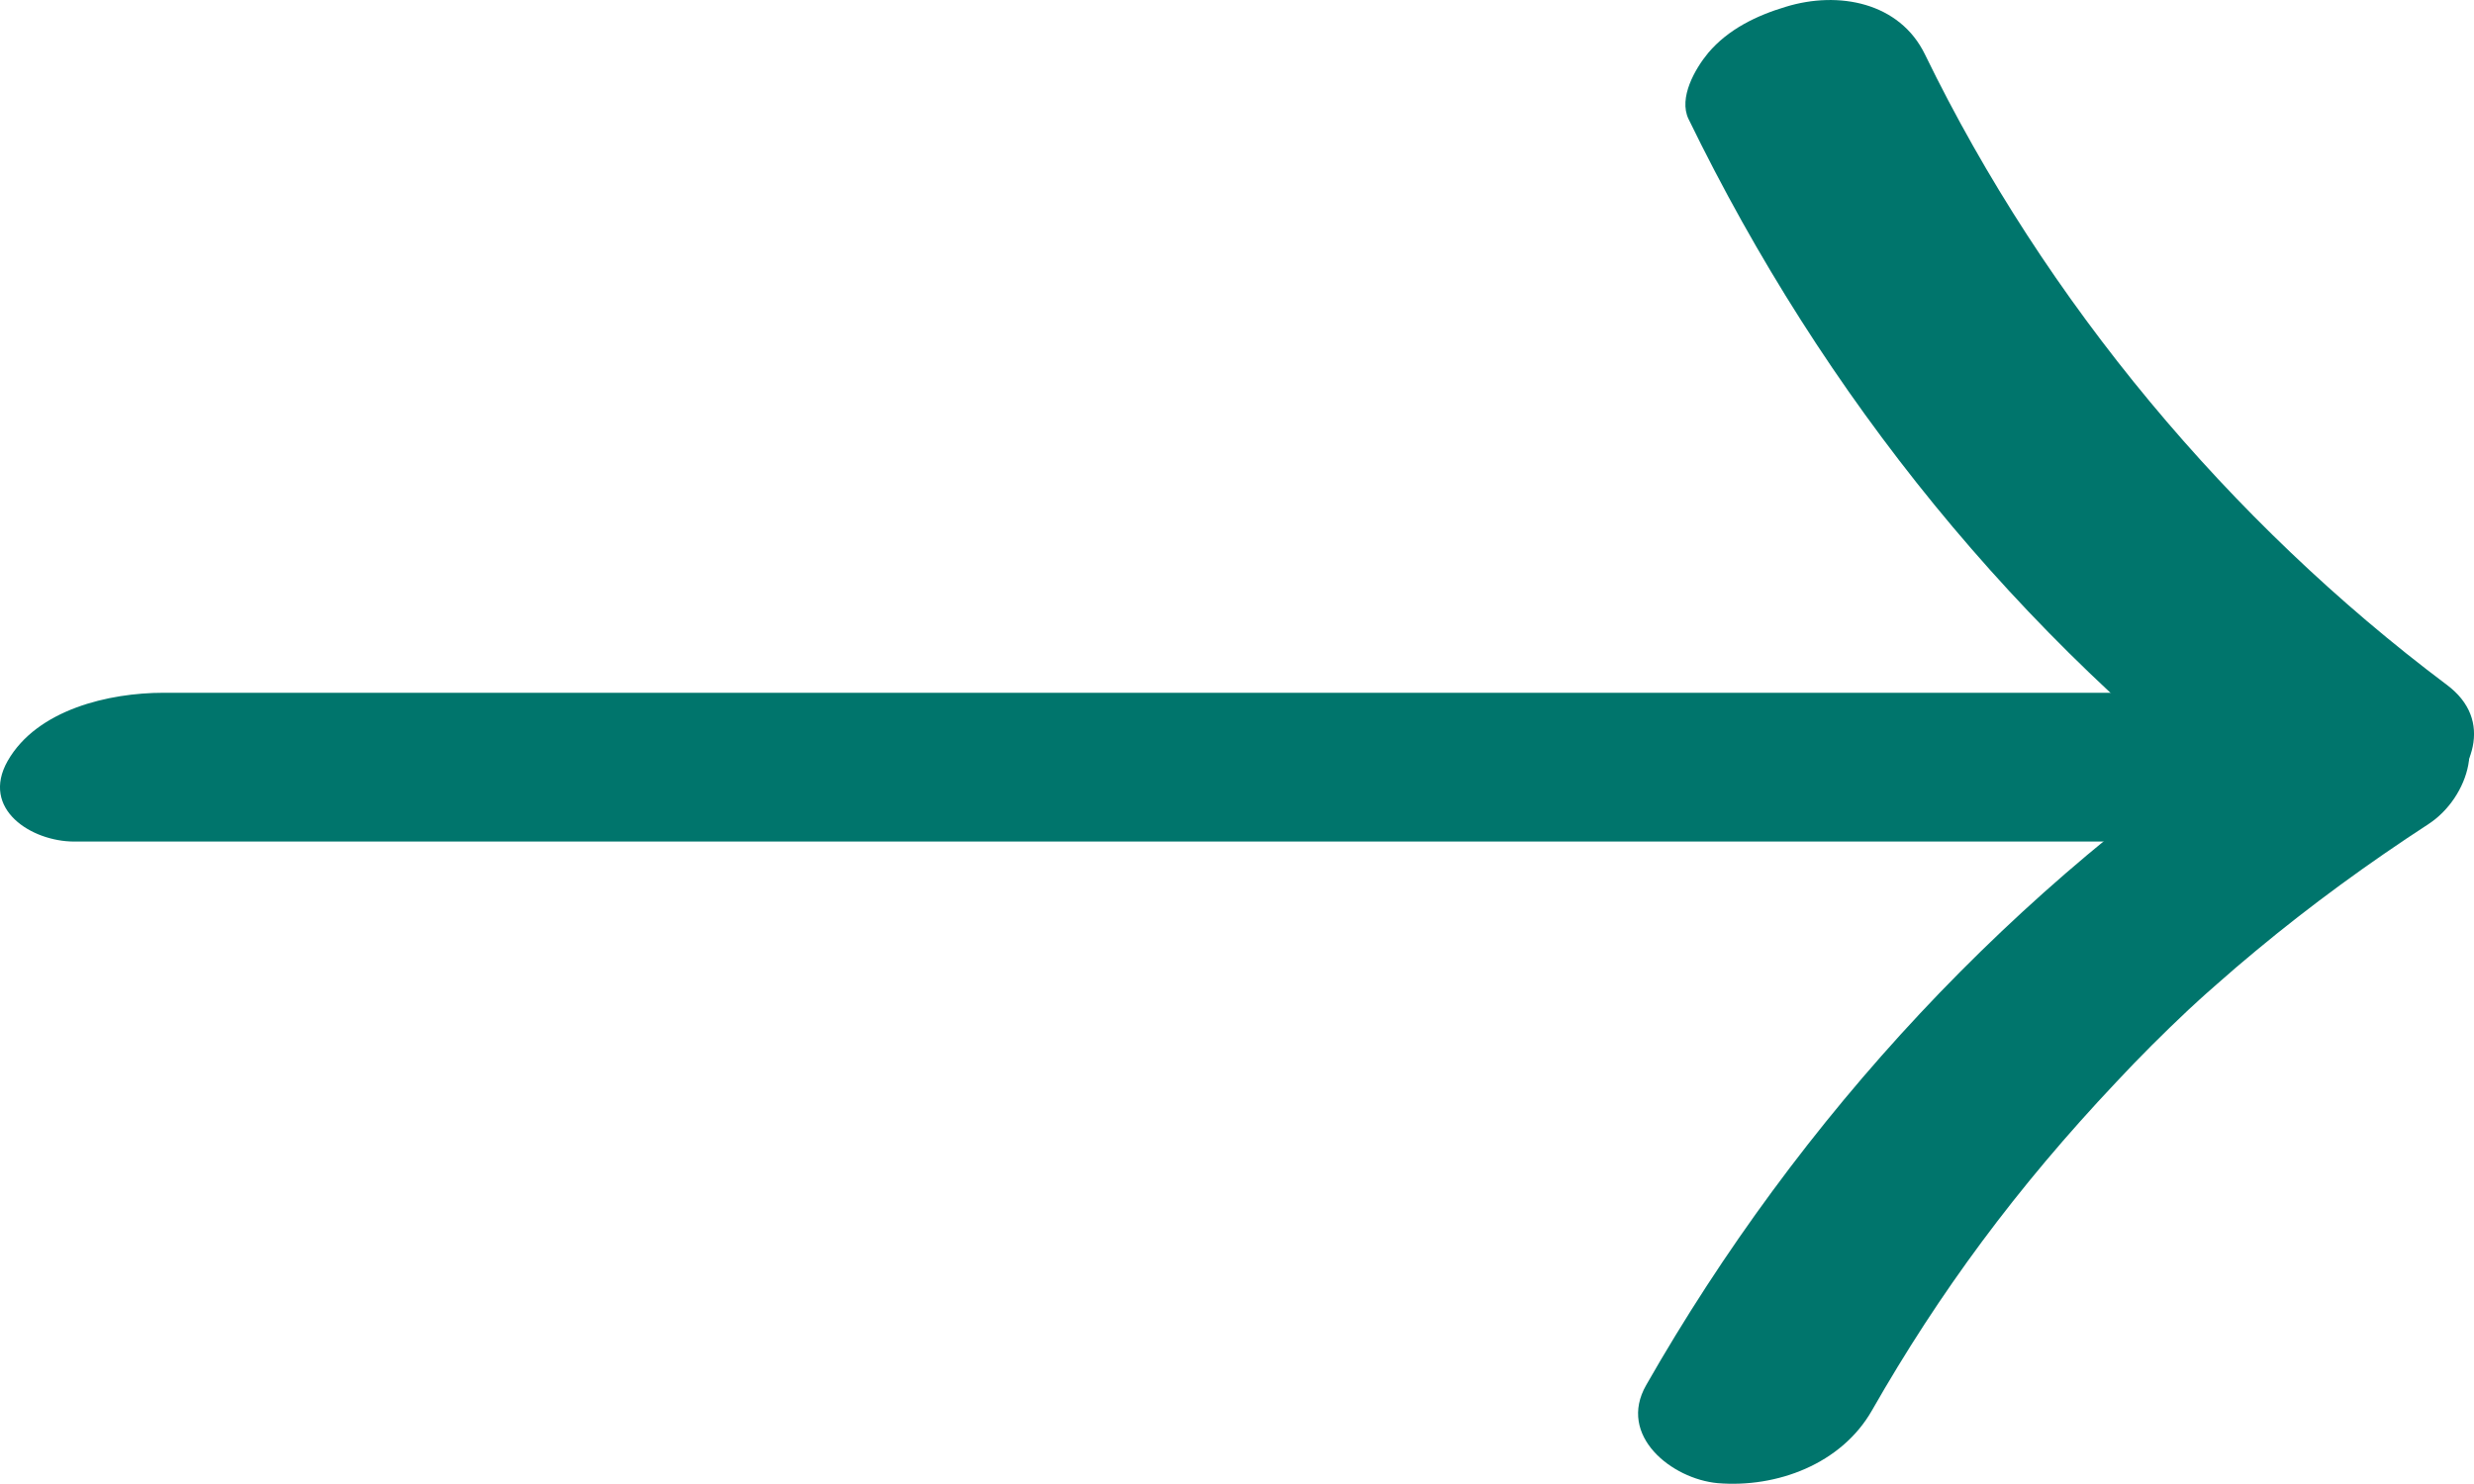
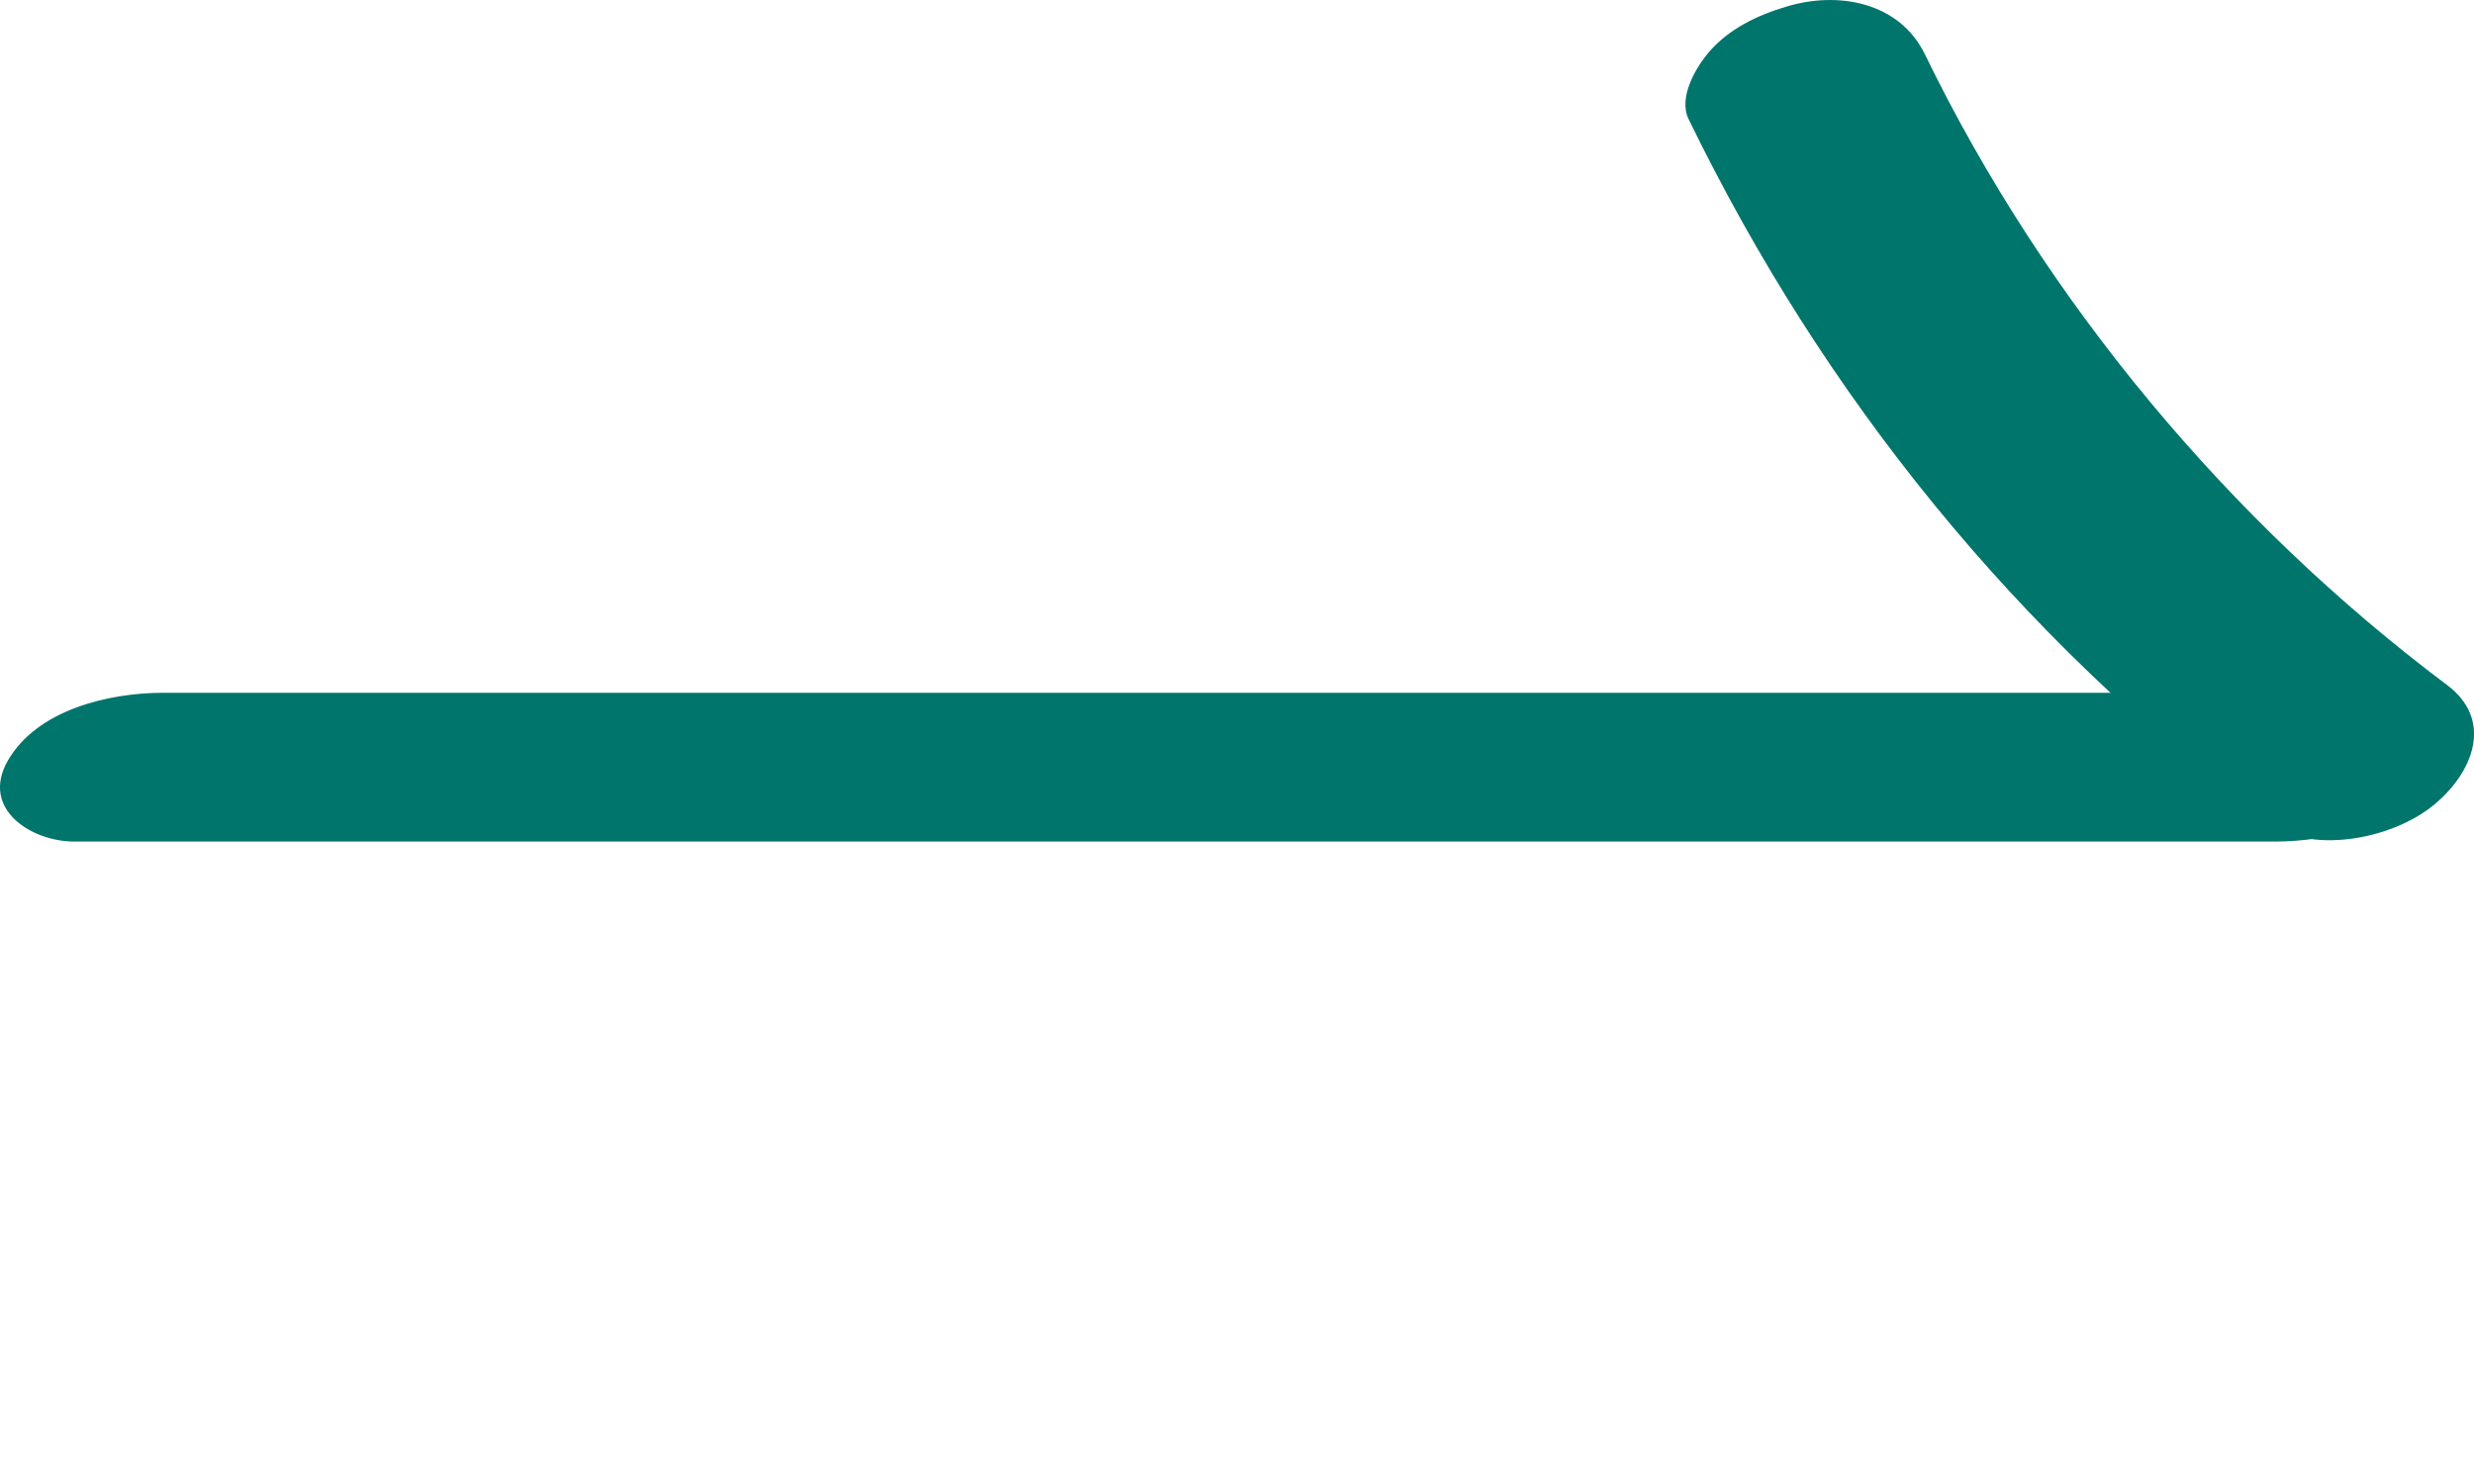
<svg xmlns="http://www.w3.org/2000/svg" width="20" height="12" viewBox="0 0 20 12" fill="none">
  <path d="M0.6 6.805H18.392C18.828 6.805 19.412 6.671 19.65 6.254C19.871 5.864 19.458 5.602 19.111 5.602H1.32C0.884 5.602 0.3 5.736 0.062 6.153C-0.159 6.543 0.254 6.805 0.6 6.805Z" fill="#00756C" />
  <path d="M19.778 5.536C18.028 4.222 16.536 2.444 15.562 0.441C15.357 0.018 14.862 -0.076 14.436 0.055C14.202 0.125 13.971 0.236 13.809 0.428C13.703 0.556 13.568 0.791 13.65 0.962C14.743 3.21 16.311 5.146 18.299 6.638C18.672 6.917 19.329 6.789 19.669 6.514C19.989 6.255 20.168 5.825 19.778 5.536Z" fill="#00756C" />
-   <path d="M18.369 5.806C16.285 7.157 14.549 9.026 13.308 11.2C13.073 11.61 13.516 11.959 13.885 11.993C14.364 12.033 14.886 11.838 15.133 11.405C15.678 10.45 16.302 9.604 17.108 8.75C17.296 8.548 17.491 8.354 17.692 8.165C17.732 8.128 17.831 8.038 17.738 8.122C17.801 8.065 17.86 8.011 17.923 7.957C18.025 7.866 18.131 7.776 18.237 7.688C18.682 7.318 19.148 6.979 19.633 6.663C19.957 6.451 20.128 5.927 19.742 5.685C19.313 5.416 18.768 5.554 18.372 5.81L18.369 5.806Z" fill="#00756C" />
</svg>